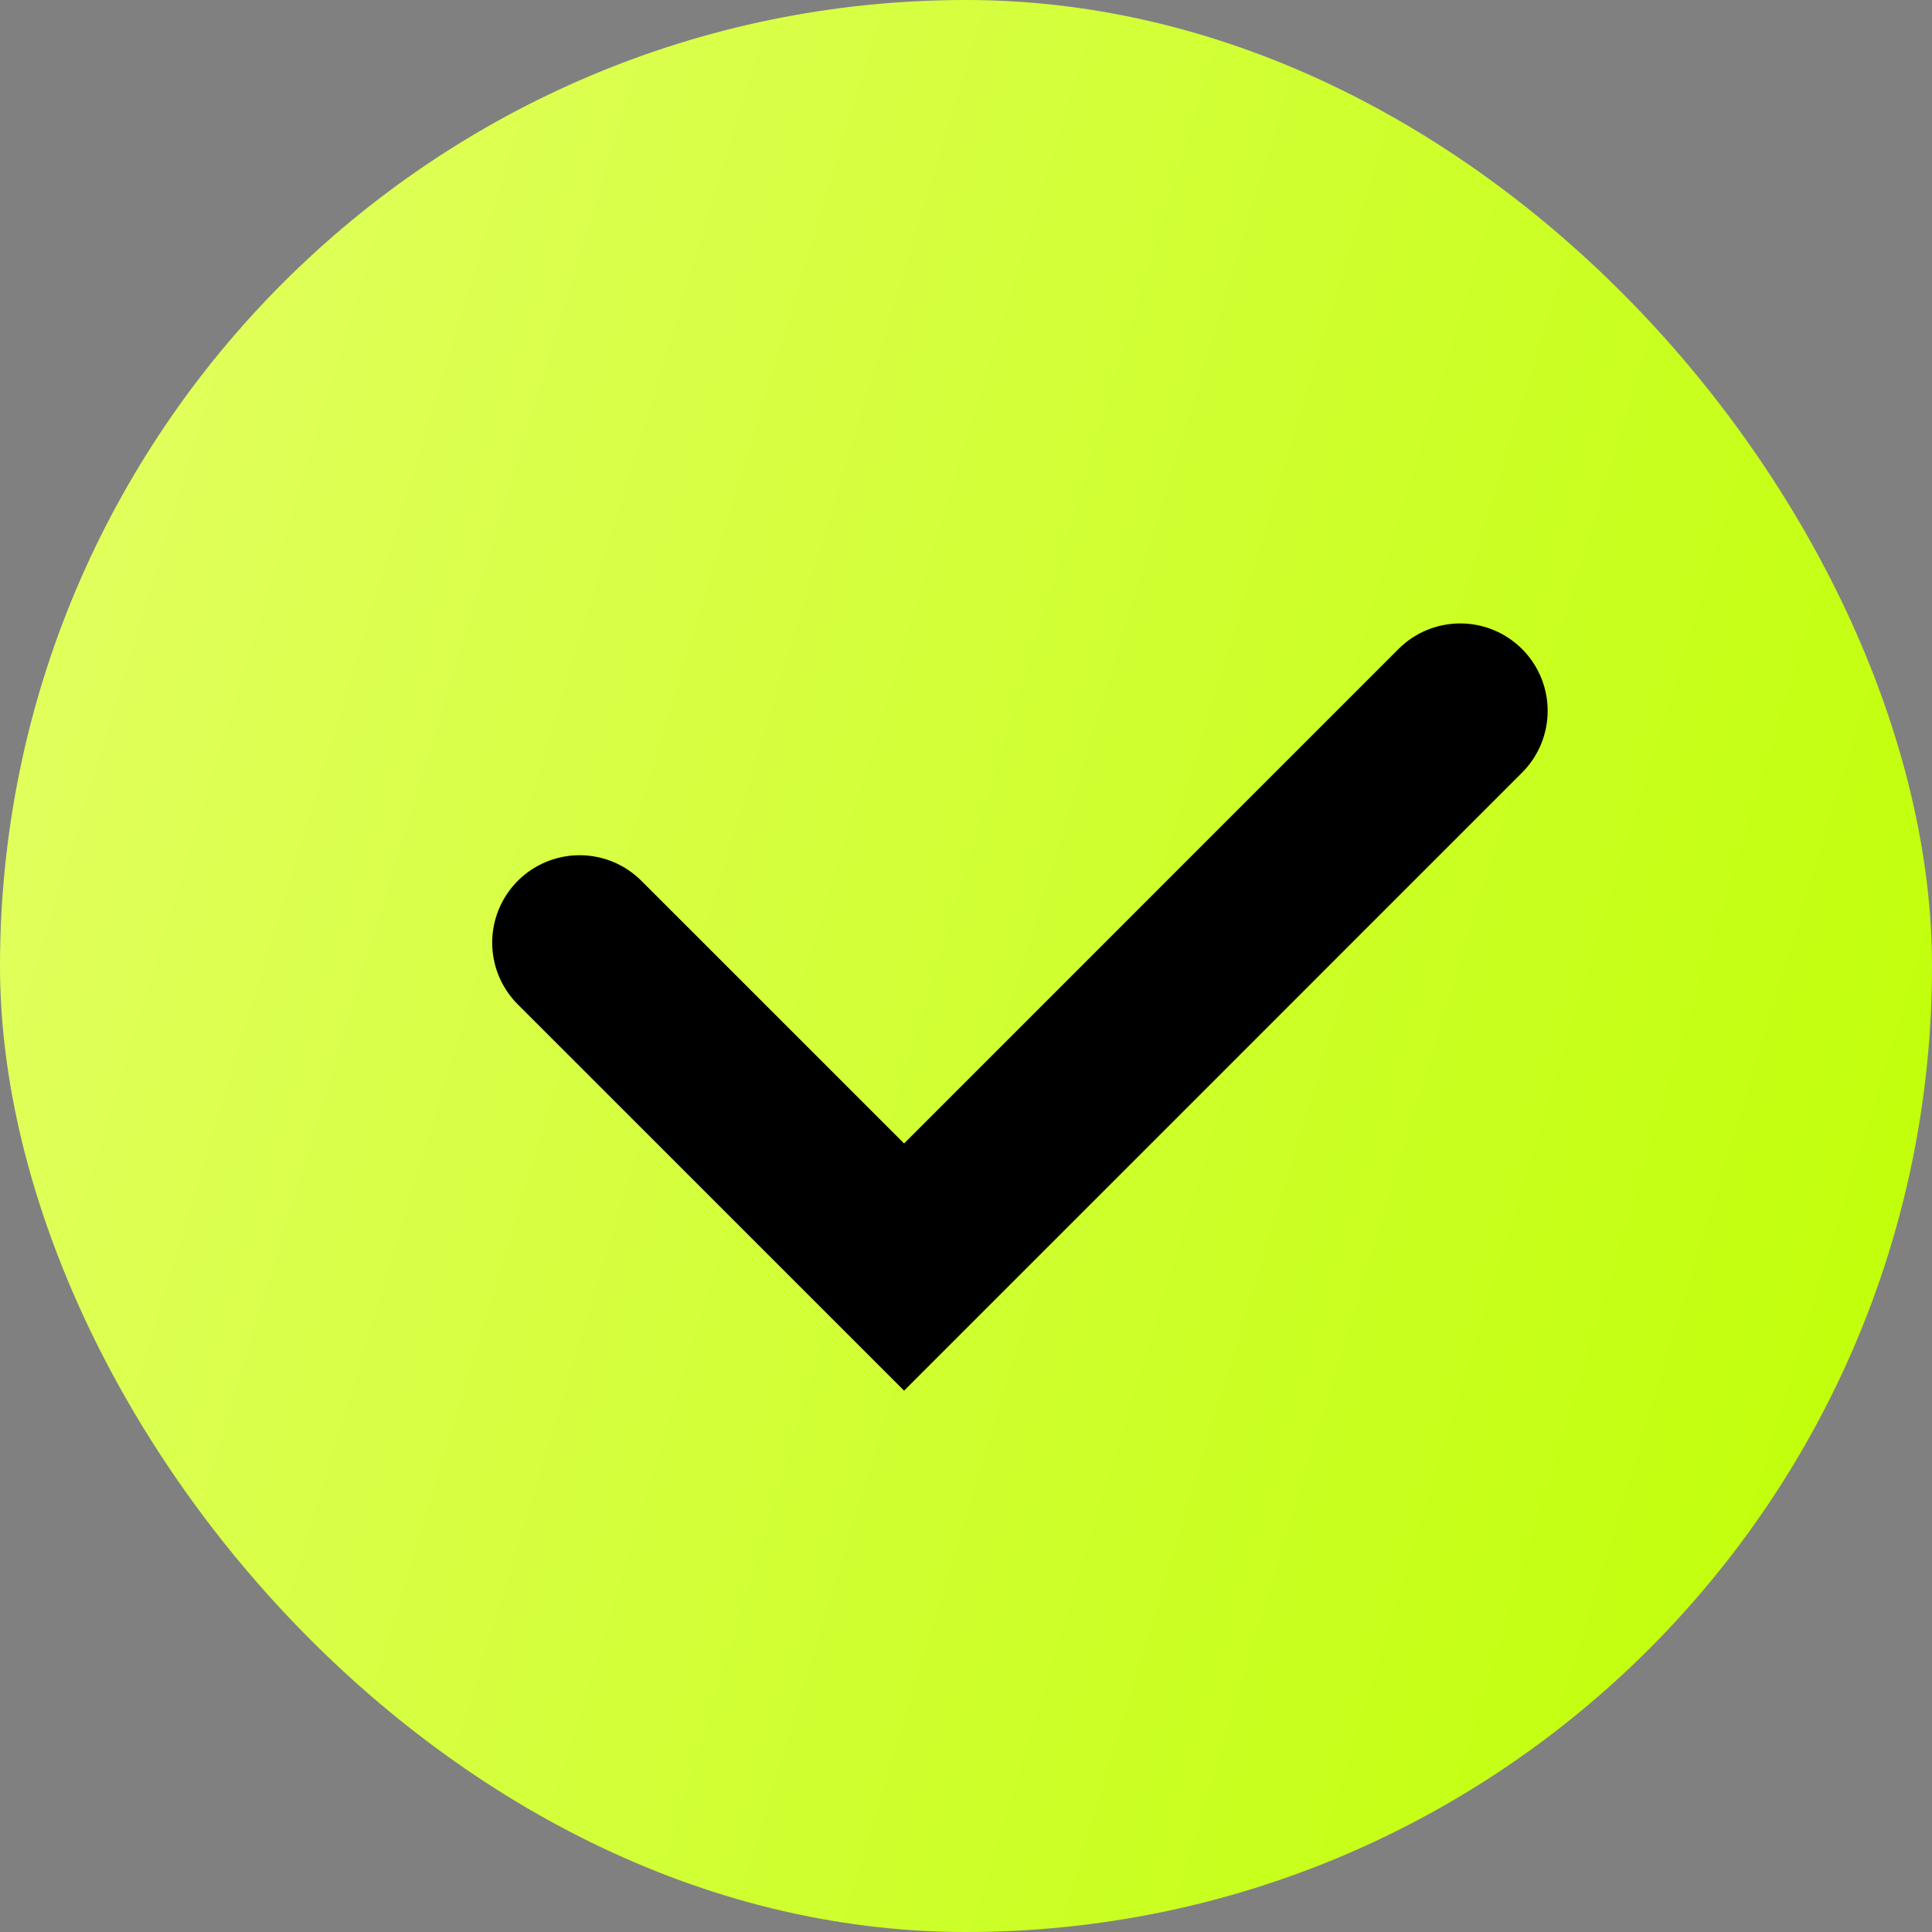
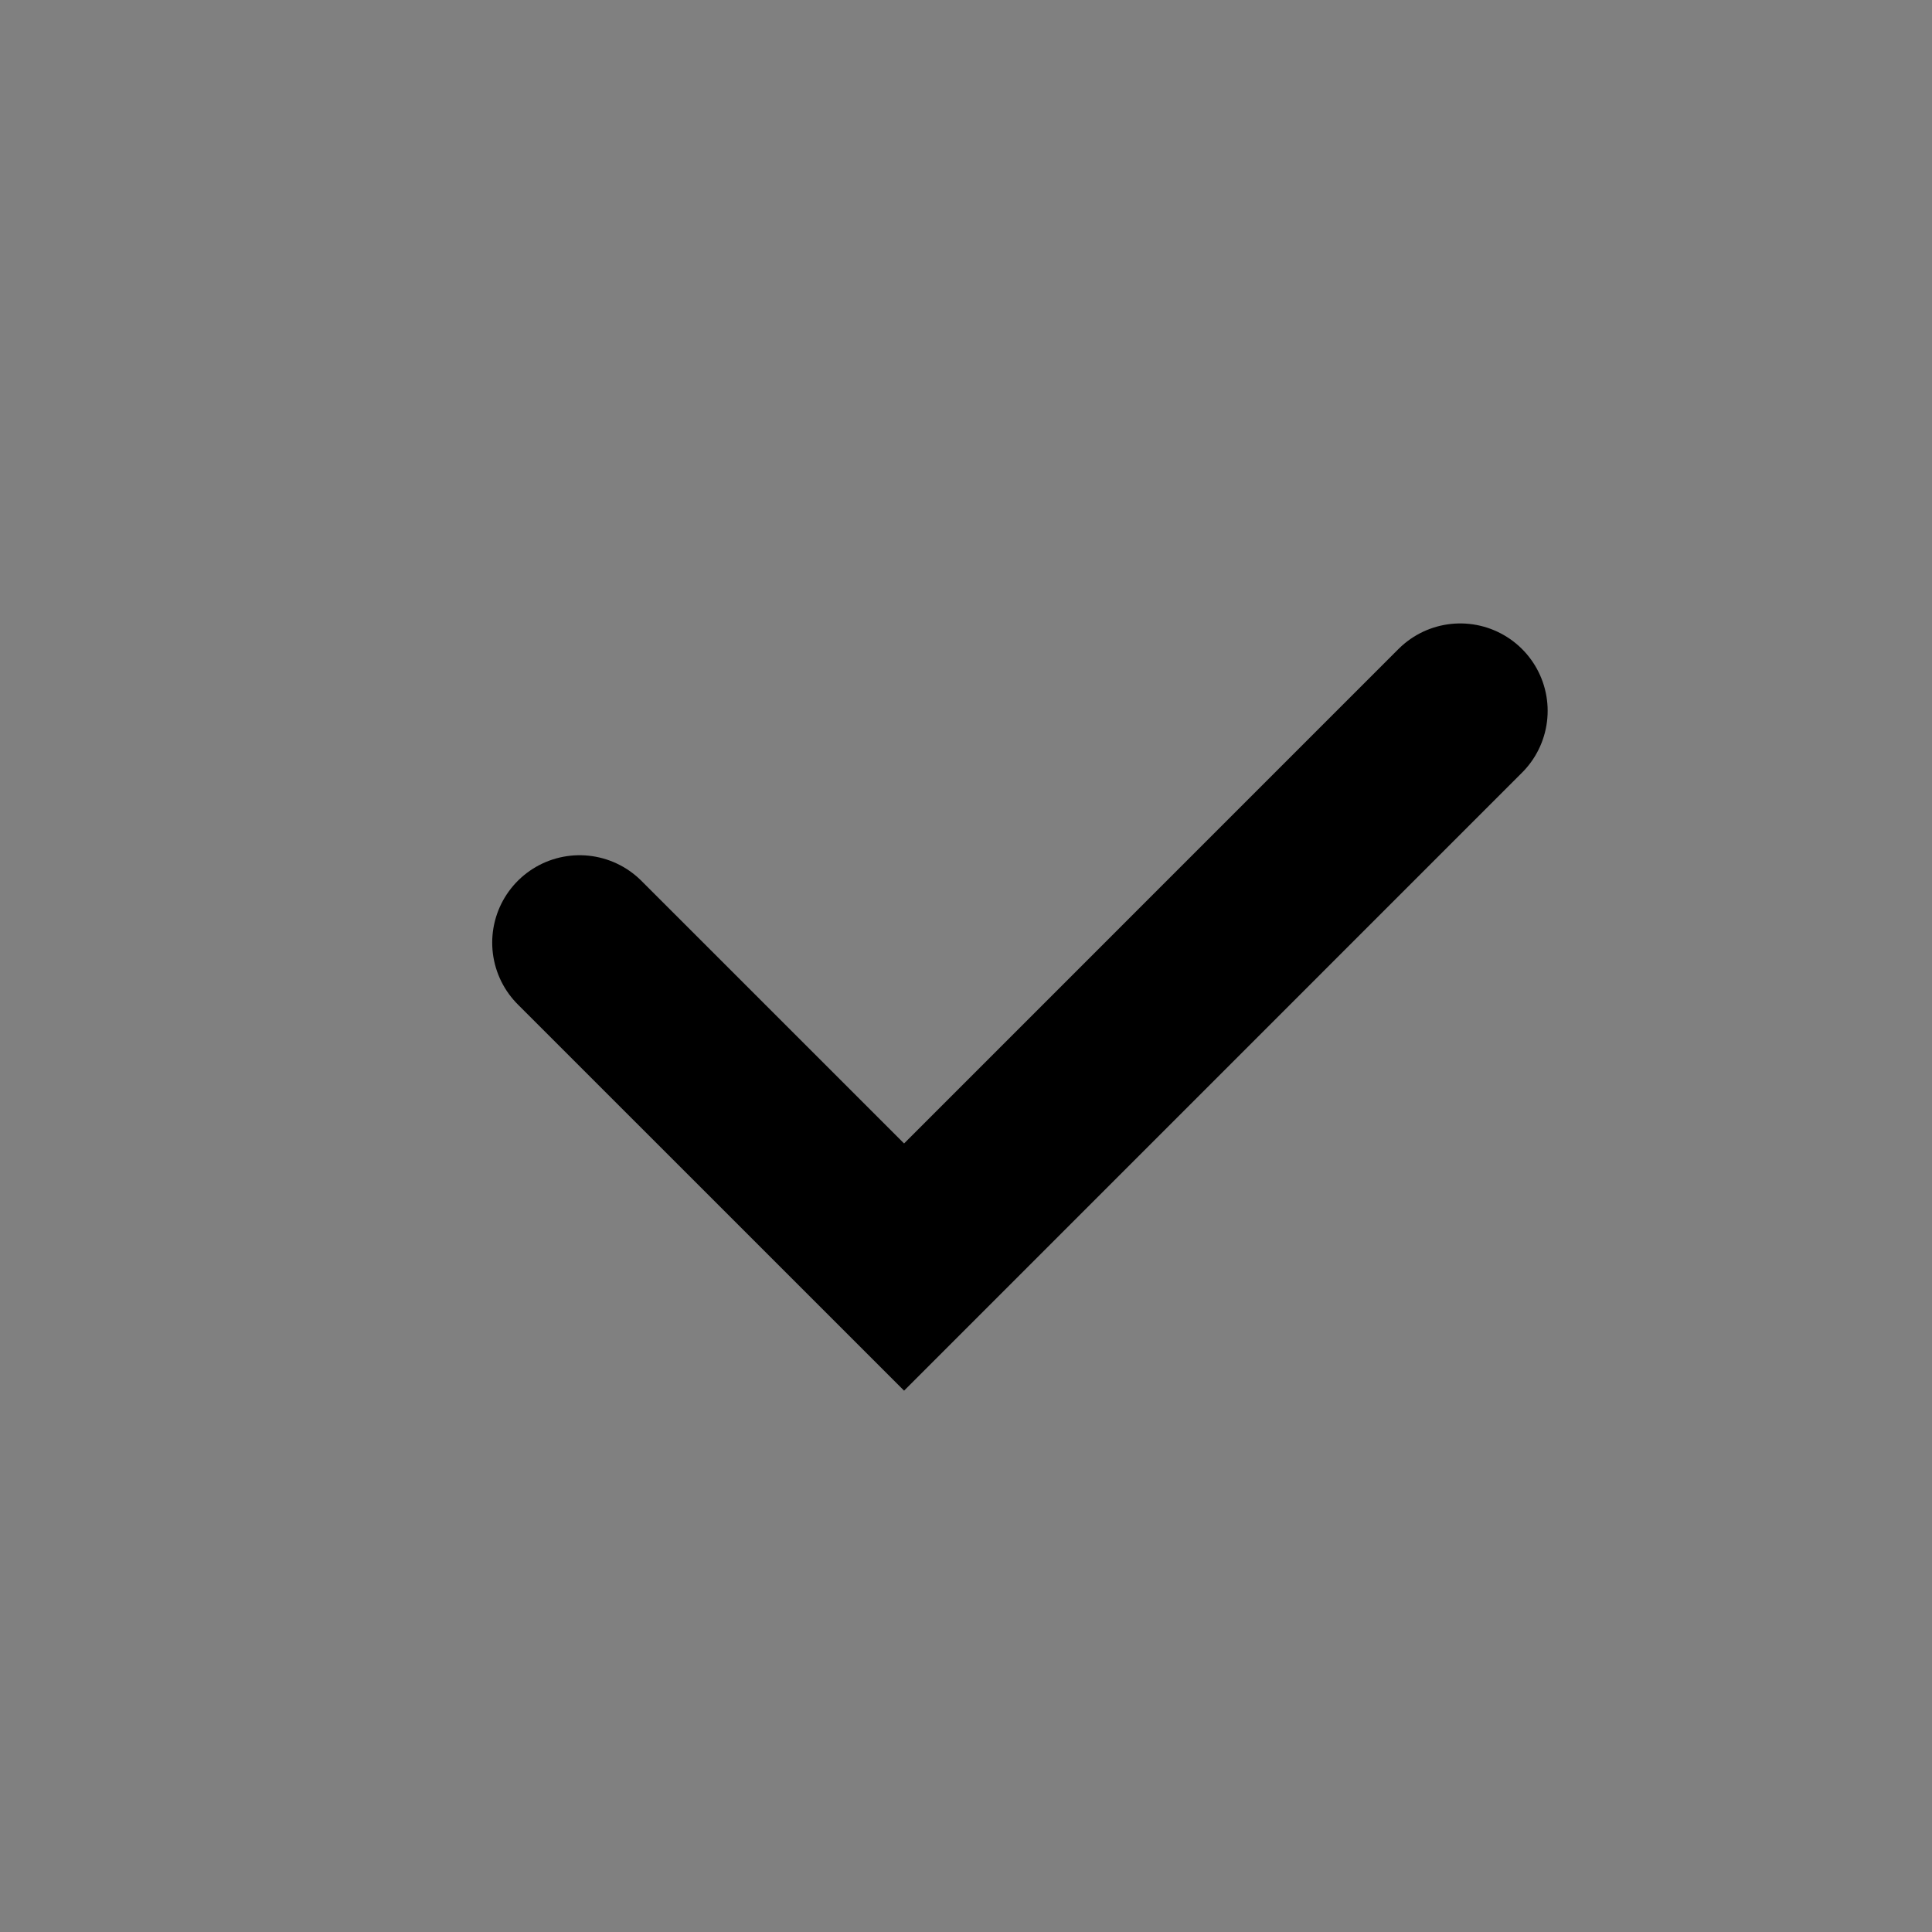
<svg xmlns="http://www.w3.org/2000/svg" width="40" height="40" viewBox="0 0 40 40" fill="none">
  <rect x="0" y="0" width="40" height="40" fill="#808080" stroke="none" />
-   <rect width="40" height="40" rx="20" fill="url(#paint0_linear_399_623)" />
  <path d="M12 19.516L18.718 26.233L30.233 14.717" stroke="black" stroke-width="3.619" stroke-linecap="round" />
  <defs>
    <linearGradient id="paint0_linear_399_623" x1="1.818" y1="-3.8987e-06" x2="48.833" y2="14.256" gradientUnits="userSpaceOnUse">
      <stop stop-color="#E3FF62" />
      <stop offset="1" stop-color="#BDFF00" />
    </linearGradient>
  </defs>
</svg>